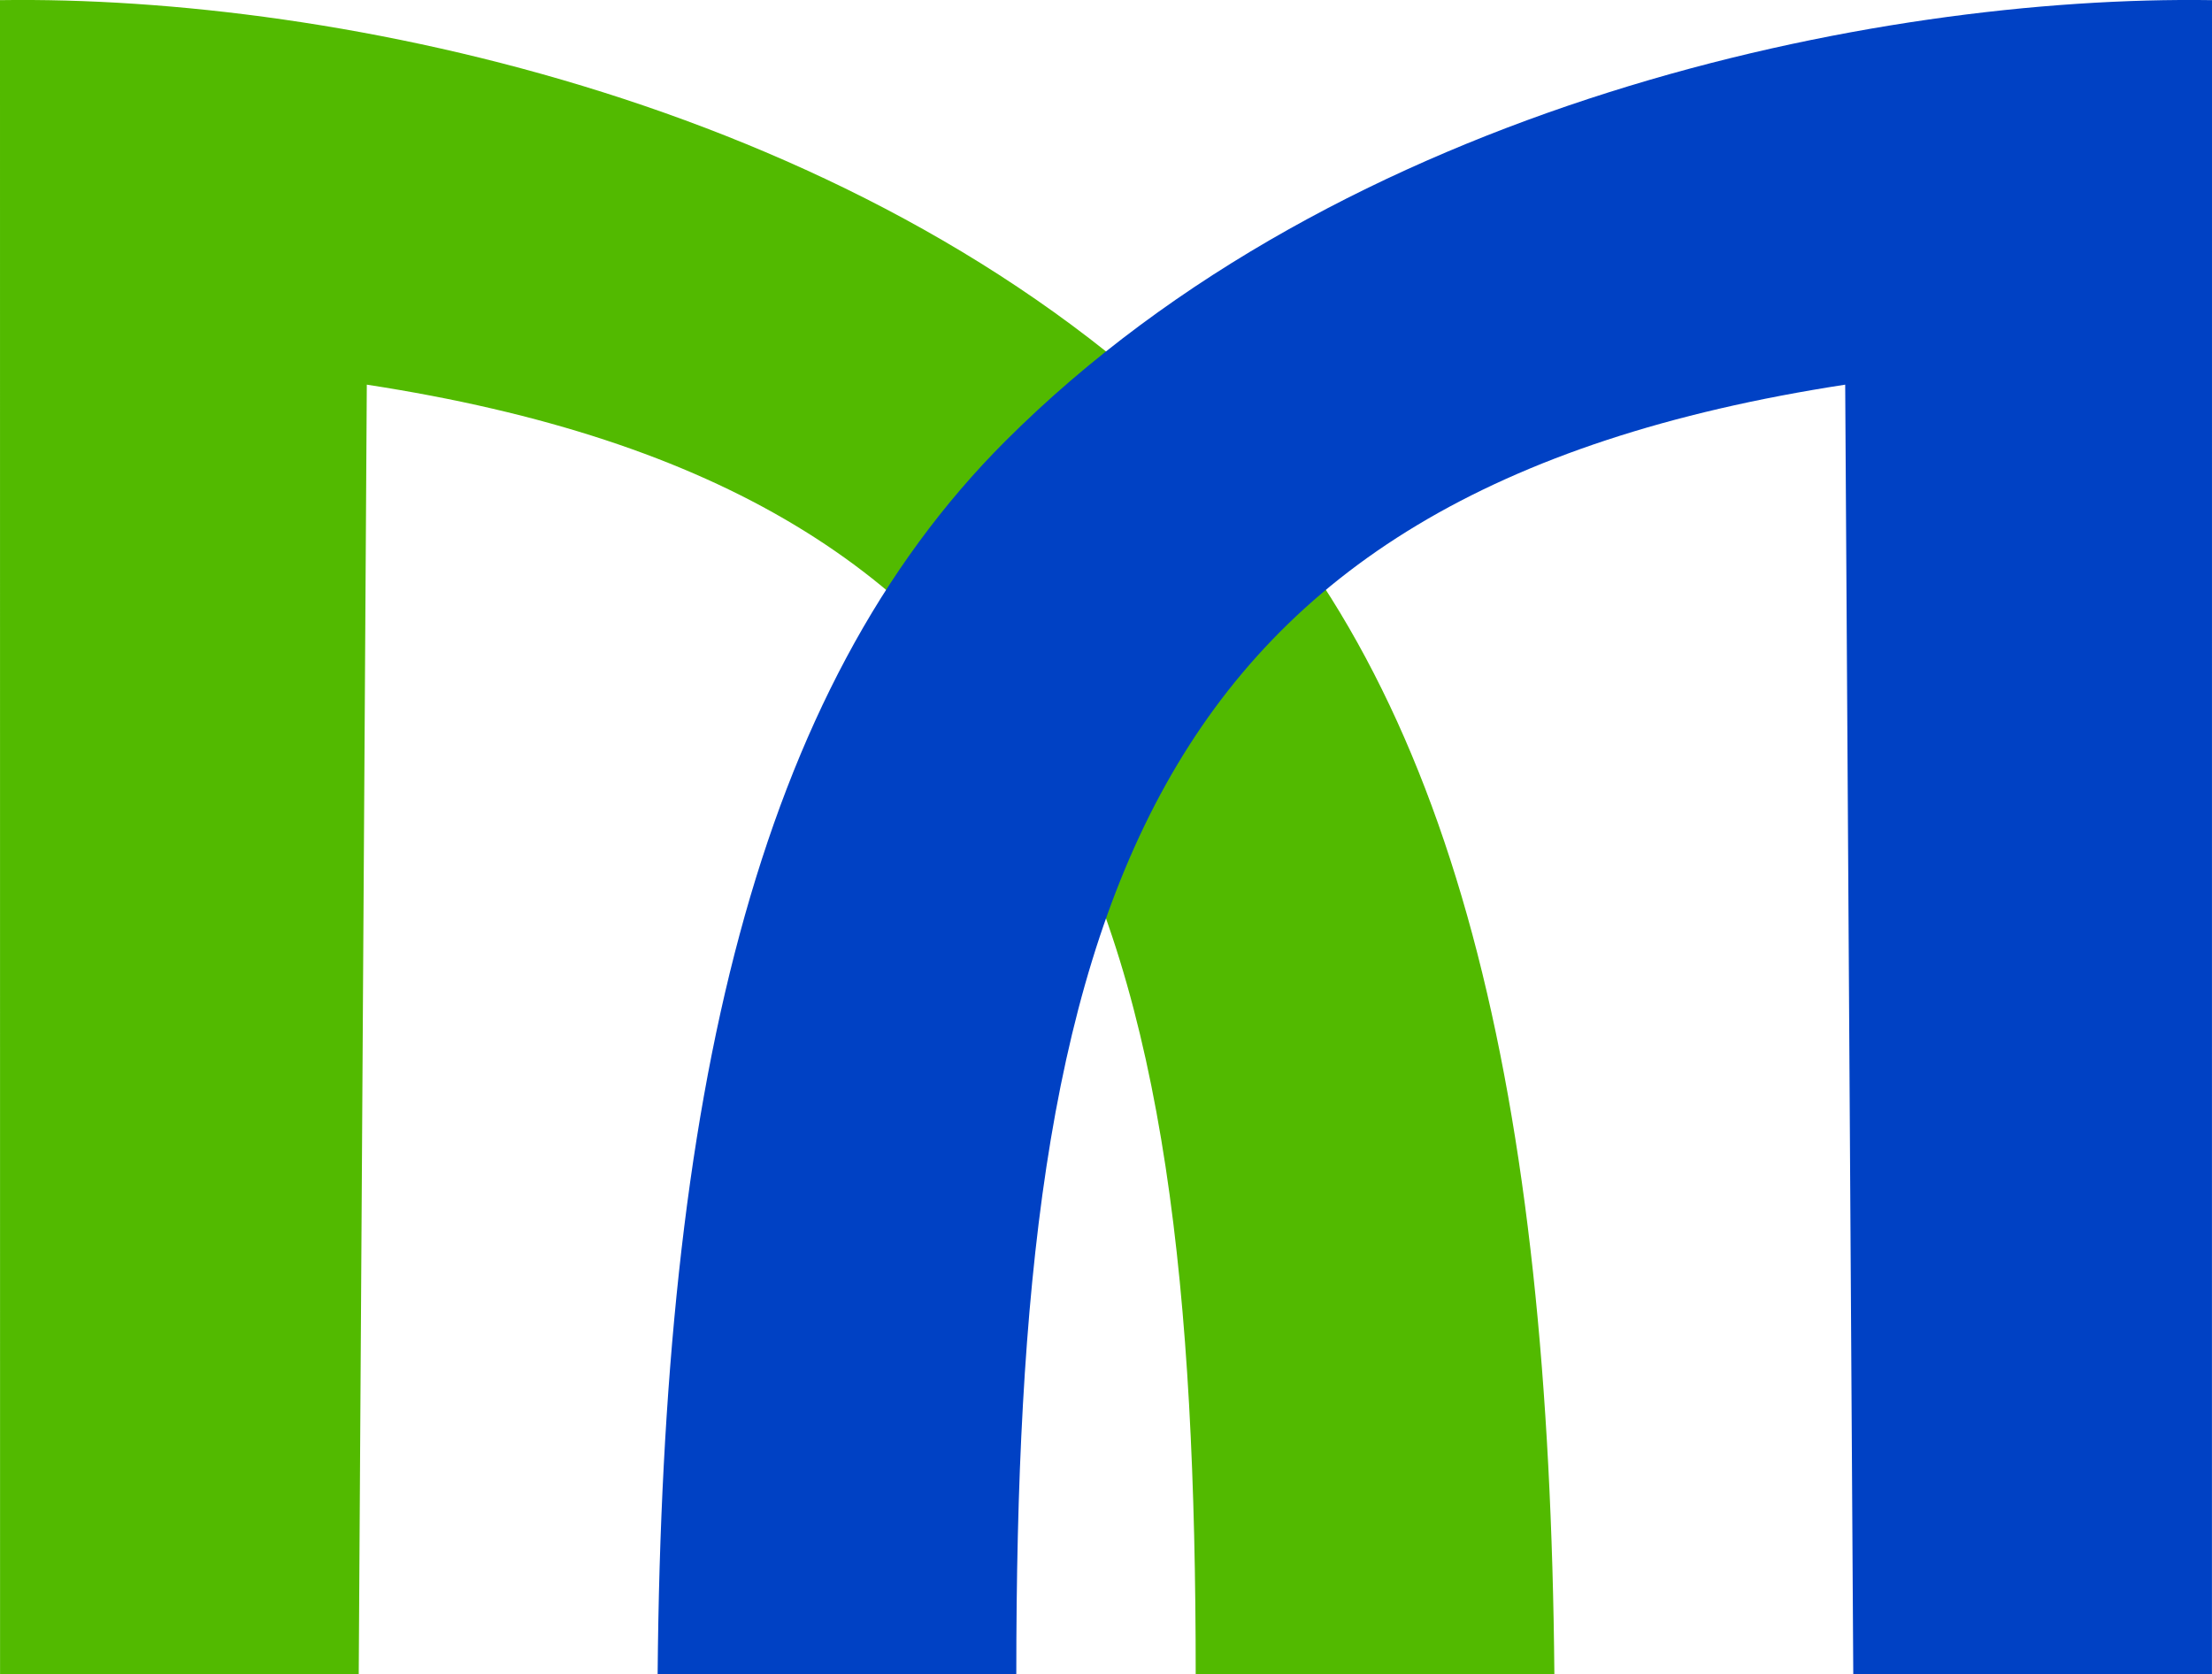
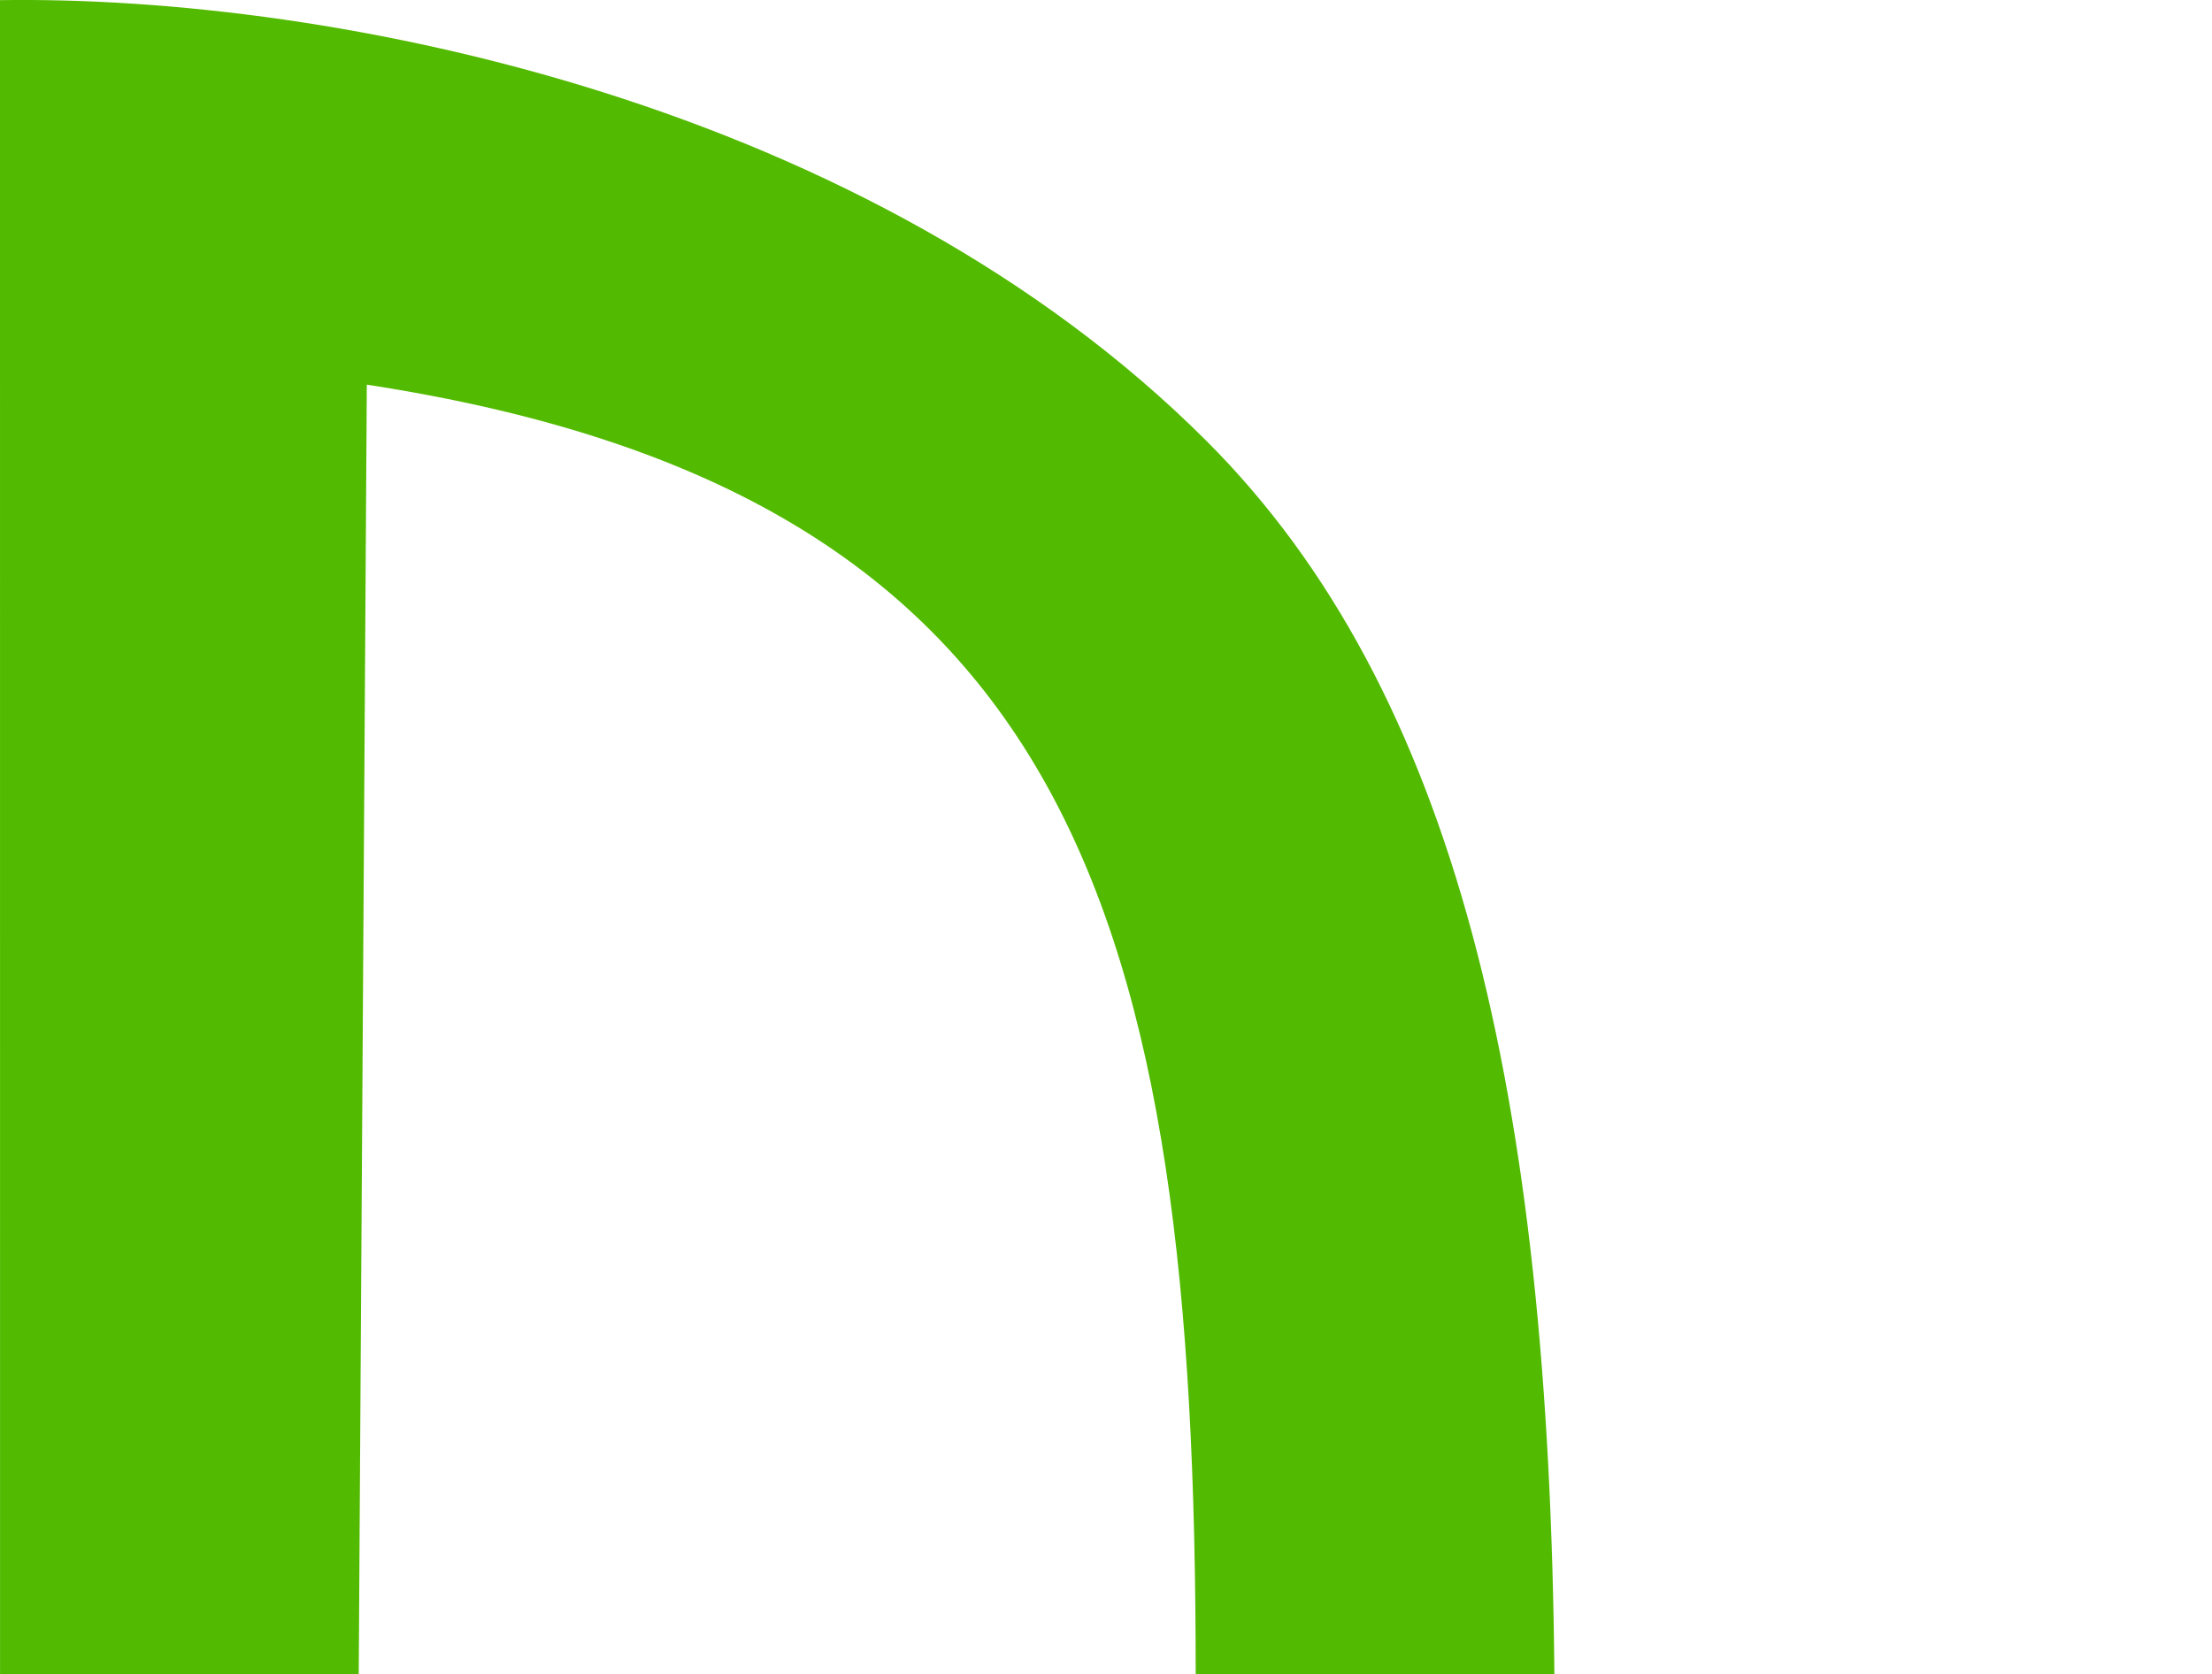
<svg xmlns="http://www.w3.org/2000/svg" xmlns:ns1="http://www.inkscape.org/namespaces/inkscape" xmlns:ns2="http://sodipodi.sourceforge.net/DTD/sodipodi-0.dtd" width="11.059mm" height="8.37mm" viewBox="0 0 39.186 29.657" id="svg34492" ns1:version="0.91 r" ns2:docname="ddm-audit-logo.svg">
  <defs id="defs34494" />
  <g ns1:label="Layer 1" ns1:groupmode="layer" id="layer1" transform="translate(-363.264,-420.391)">
    <g transform="translate(-143.324,89.124)" id="g32752">
      <path ns1:connector-curvature="0" id="path34625" d="m 506.588,331.269 c 5.973,-0.089 15.405,1.841 21.377,7.813 4.425,4.425 6.07,11.589 6.159,21.841 l -6.354,0 c 0,-13.478 -2.16,-20.917 -14.684,-22.842 l -0.143,22.842 -6.354,0 z" style="display:inline;fill:#52ba00;fill-opacity:1;stroke:none" ns2:nodetypes="cscccccc" />
-       <path ns1:connector-curvature="0" id="path34627" d="m 545.774,331.269 c -5.973,-0.089 -15.405,1.841 -21.377,7.813 -4.425,4.425 -6.07,11.589 -6.159,21.841 l 6.354,0 c 0,-13.478 2.16,-20.917 14.684,-22.842 l 0.143,22.842 6.354,0 z" style="display:inline;fill:#0041c4;fill-opacity:1;stroke:none" ns2:nodetypes="cscccccc" />
    </g>
  </g>
</svg>